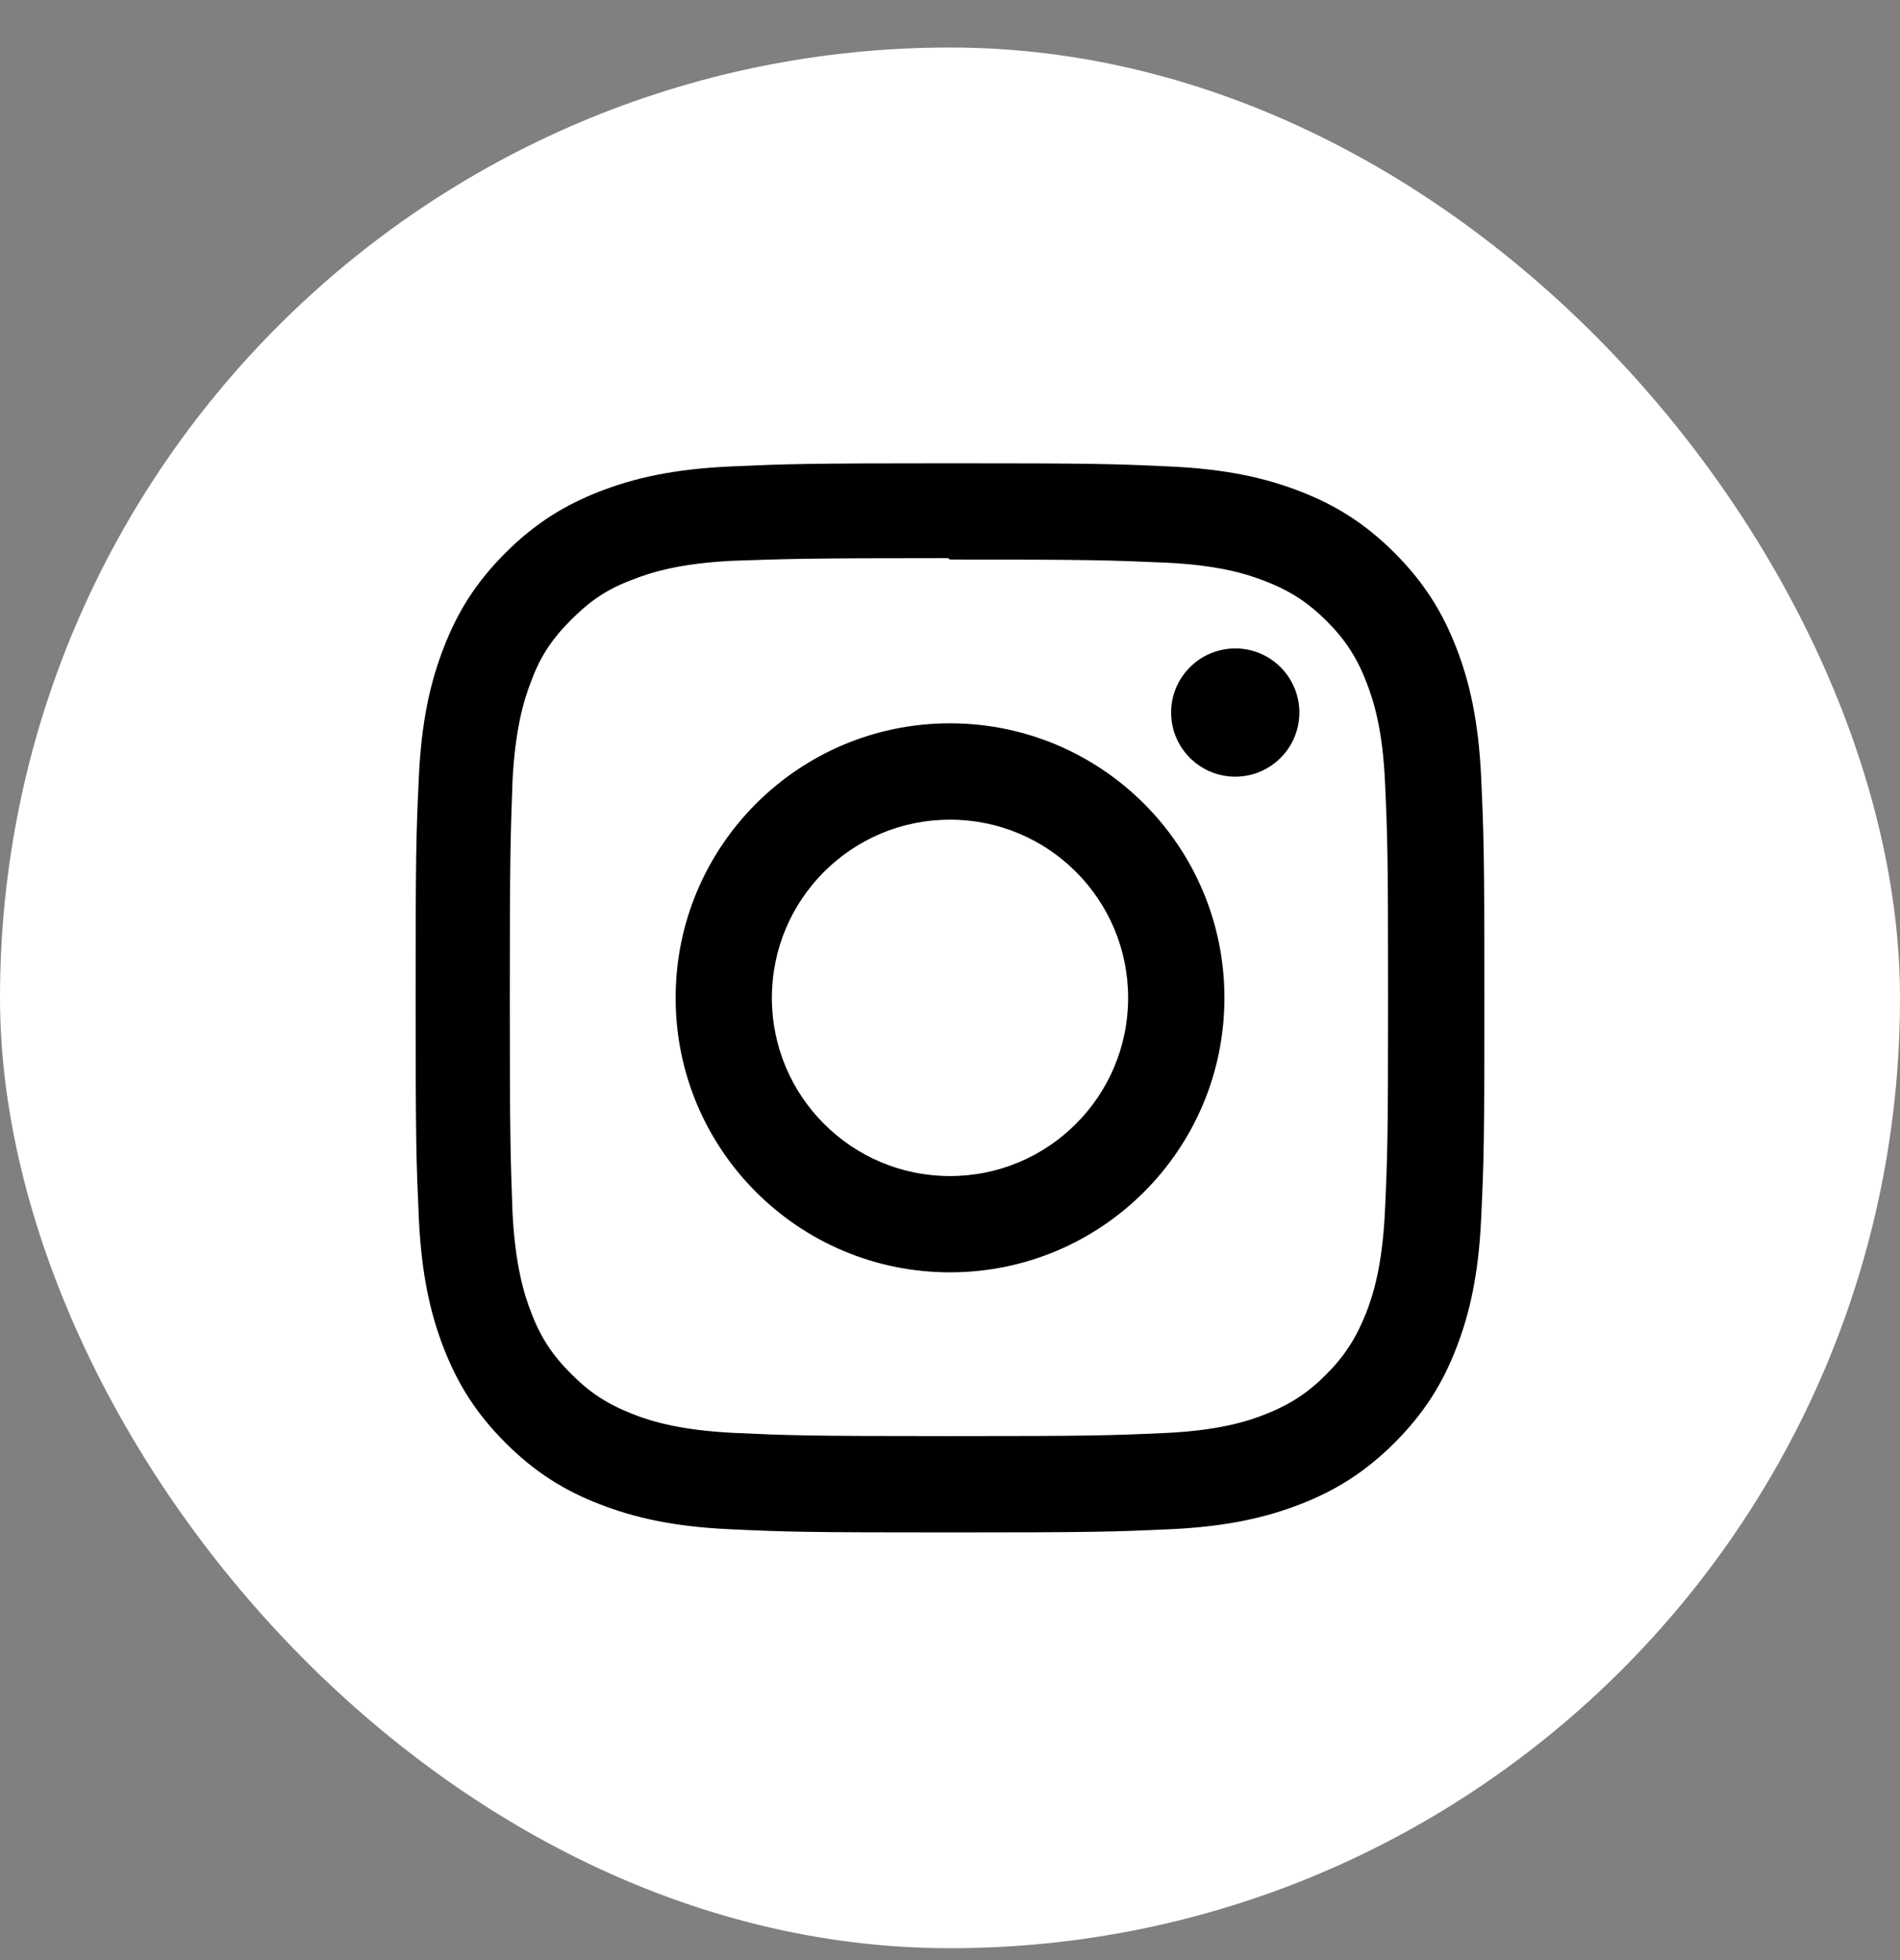
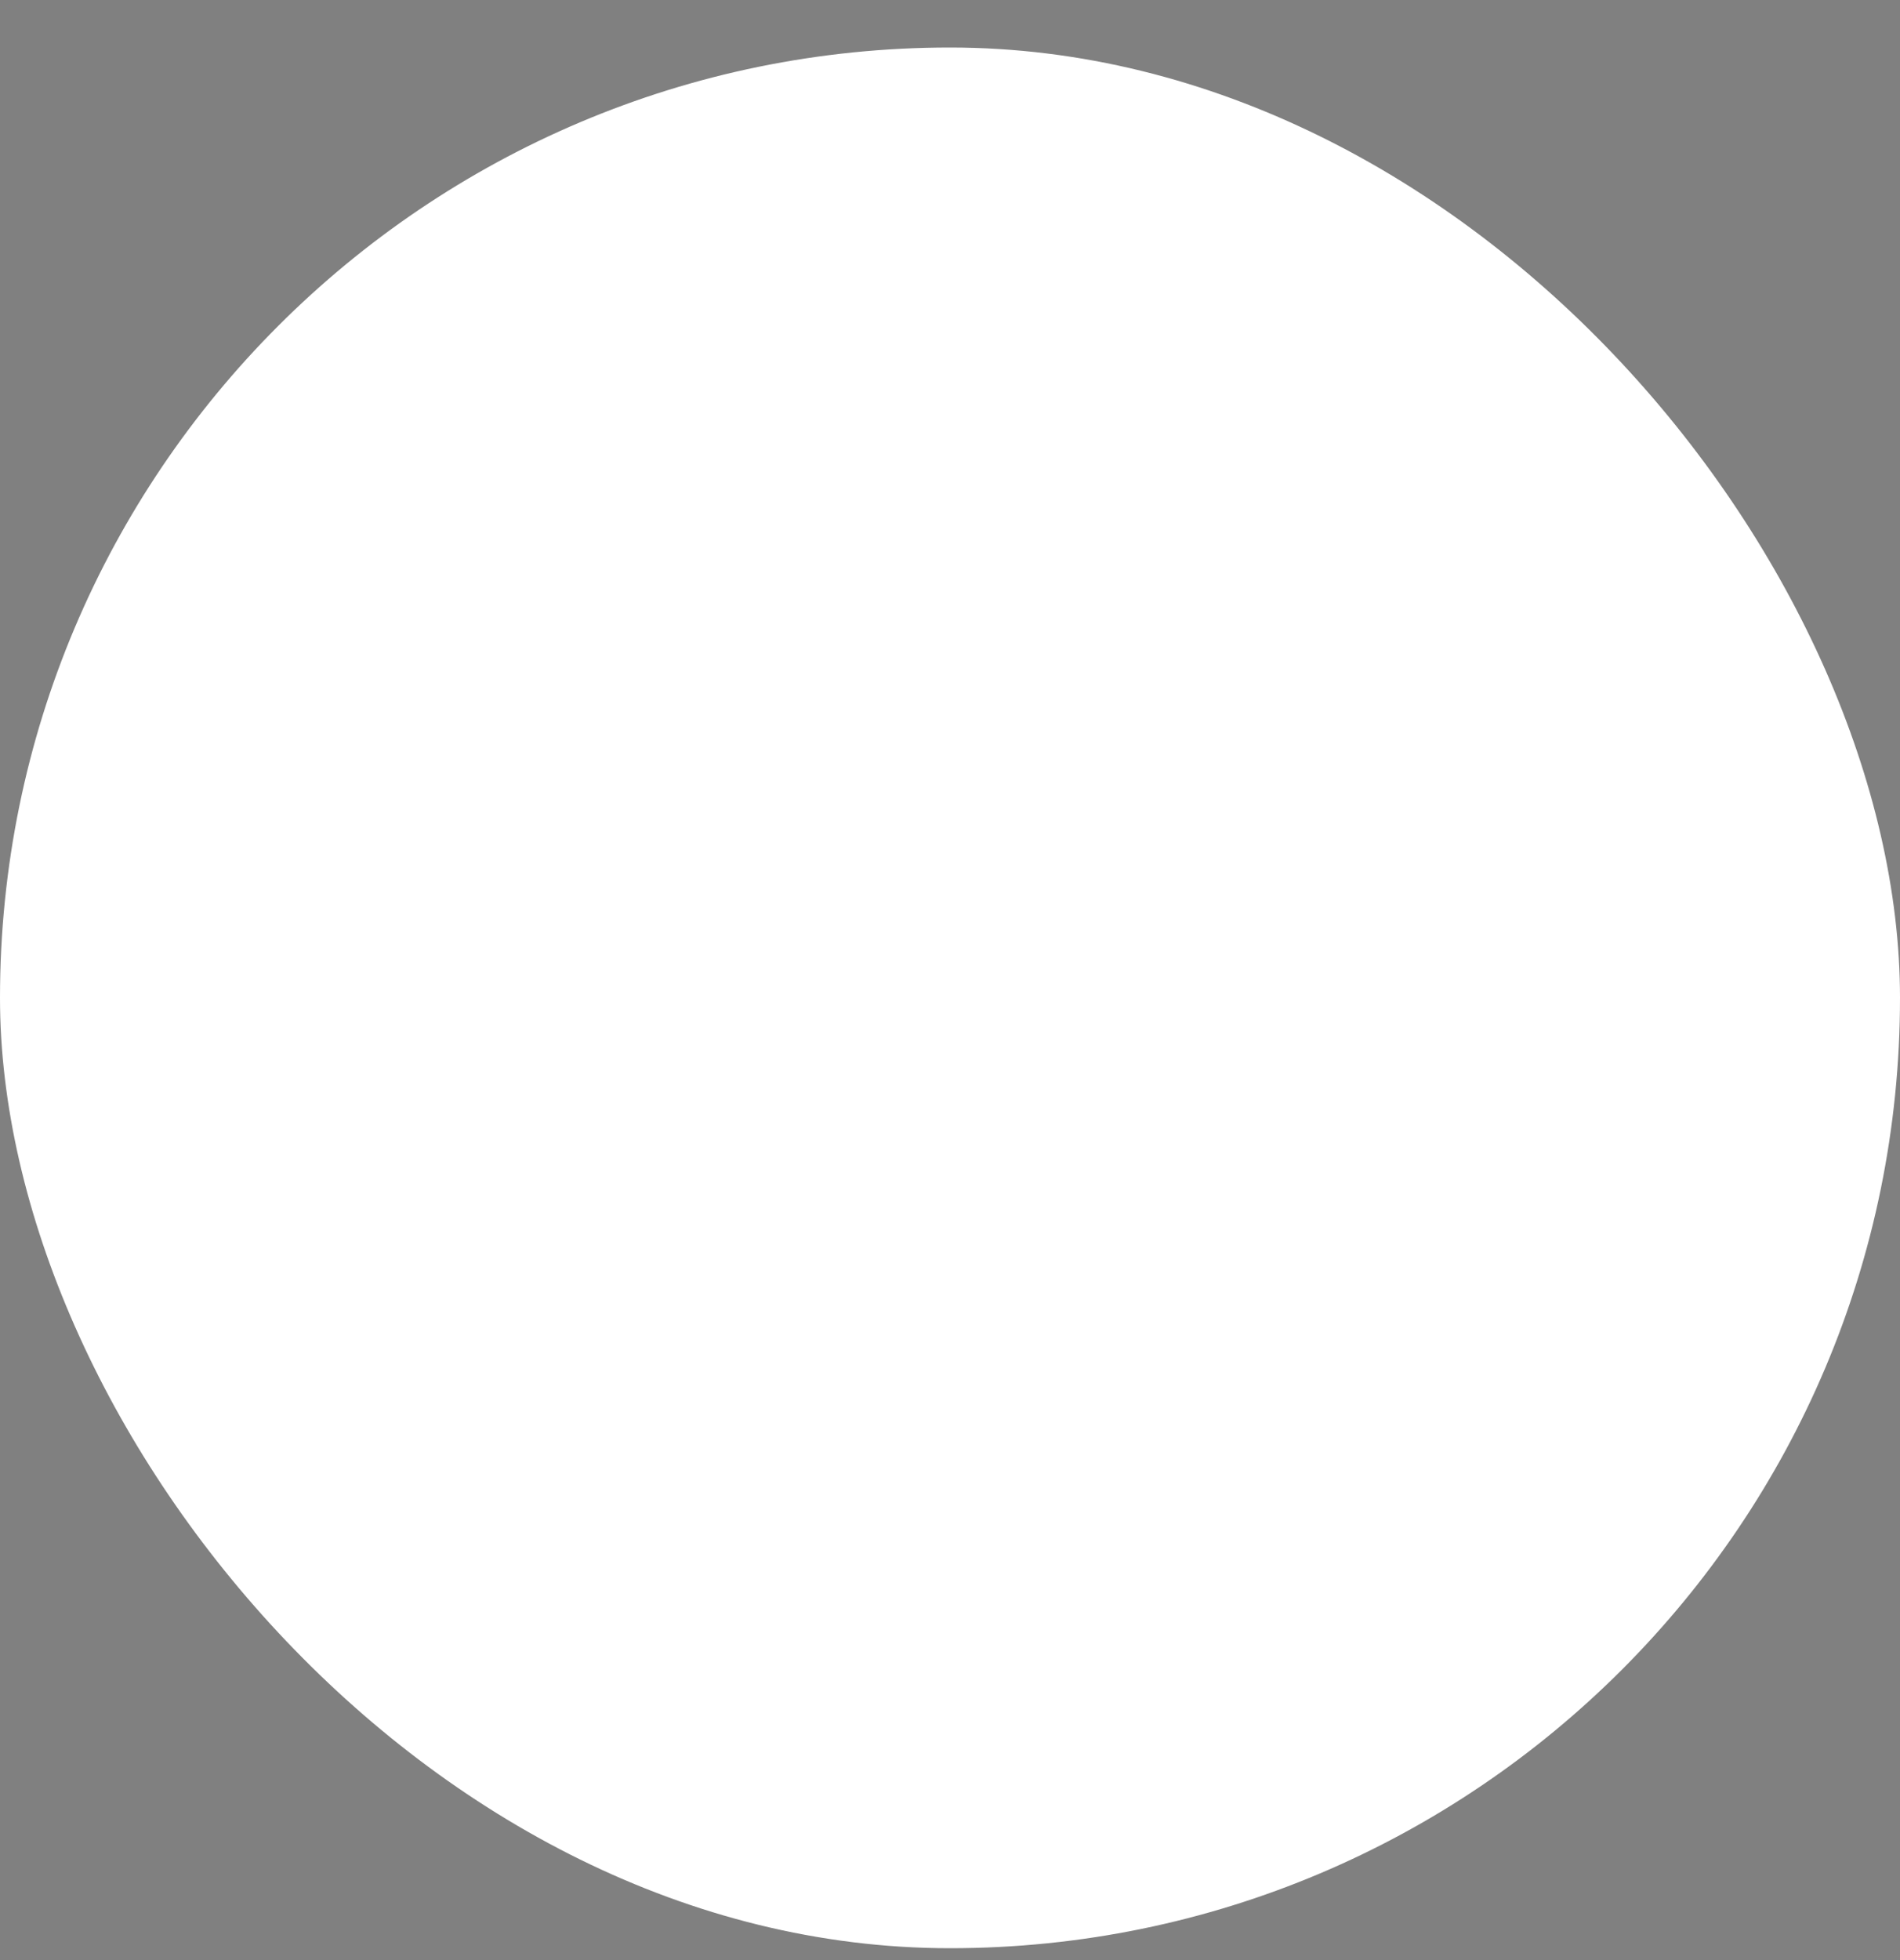
<svg xmlns="http://www.w3.org/2000/svg" width="32" height="33" viewBox="0 0 32 33" fill="none">
  <rect x="0" y="0" width="32" height="33" fill="#808080" stroke="none" />
  <rect y="0.8" width="32" height="32" rx="16" fill="white" />
-   <path d="M16 7.8C13.555 7.8 13.25 7.811 12.29 7.854C11.331 7.899 10.679 8.05 10.105 8.272C9.513 8.502 9.011 8.81 8.511 9.31C8.01 9.811 7.701 10.312 7.473 10.905C7.25 11.479 7.098 12.131 7.054 13.09C7.009 14.05 7 14.355 7 16.8C7 19.245 7.011 19.55 7.054 20.51C7.099 21.468 7.25 22.121 7.473 22.695C7.702 23.286 8.01 23.789 8.511 24.289C9.011 24.789 9.512 25.099 10.105 25.327C10.68 25.549 11.332 25.702 12.29 25.746C13.25 25.791 13.555 25.8 16 25.8C18.445 25.8 18.75 25.789 19.71 25.746C20.668 25.701 21.321 25.549 21.895 25.327C22.486 25.098 22.989 24.789 23.489 24.289C23.989 23.789 24.299 23.288 24.527 22.695C24.75 22.121 24.902 21.468 24.946 20.51C24.991 19.55 25 19.245 25 16.8C25 14.355 24.989 14.05 24.946 13.09C24.901 12.132 24.75 11.478 24.527 10.905C24.298 10.313 23.989 9.811 23.489 9.31C22.989 8.81 22.488 8.501 21.895 8.272C21.321 8.05 20.668 7.898 19.71 7.854C18.75 7.809 18.445 7.8 16 7.8ZM16 9.42C18.402 9.42 18.689 9.432 19.637 9.473C20.515 9.514 20.991 9.66 21.308 9.784C21.729 9.947 22.028 10.142 22.344 10.456C22.659 10.771 22.854 11.071 23.016 11.492C23.139 11.809 23.286 12.285 23.326 13.162C23.369 14.112 23.378 14.397 23.378 16.8C23.378 19.203 23.367 19.489 23.323 20.437C23.277 21.315 23.131 21.791 23.007 22.108C22.839 22.529 22.648 22.828 22.333 23.144C22.019 23.458 21.715 23.653 21.298 23.816C20.983 23.939 20.499 24.086 19.622 24.126C18.666 24.169 18.385 24.178 15.977 24.178C13.569 24.178 13.288 24.167 12.333 24.123C11.455 24.077 10.971 23.931 10.656 23.807C10.229 23.639 9.936 23.448 9.622 23.133C9.306 22.819 9.104 22.515 8.947 22.098C8.823 21.783 8.678 21.299 8.632 20.422C8.598 19.477 8.586 19.185 8.586 16.789C8.586 14.392 8.598 14.099 8.632 13.143C8.678 12.265 8.823 11.782 8.947 11.467C9.104 11.04 9.306 10.747 9.622 10.432C9.936 10.117 10.229 9.915 10.656 9.758C10.971 9.634 11.444 9.487 12.322 9.442C13.278 9.409 13.559 9.397 15.966 9.397L16 9.42ZM16 12.178C13.446 12.178 11.379 14.248 11.379 16.8C11.379 19.354 13.448 21.421 16 21.421C18.554 21.421 20.622 19.351 20.622 16.8C20.622 14.246 18.552 12.178 16 12.178ZM16 19.8C14.342 19.8 13 18.457 13 16.8C13 15.142 14.342 13.8 16 13.8C17.657 13.8 19 15.142 19 16.8C19 18.457 17.657 19.8 16 19.8ZM21.884 11.996C21.884 12.592 21.4 13.076 20.805 13.076C20.208 13.076 19.724 12.592 19.724 11.996C19.724 11.401 20.209 10.917 20.805 10.917C21.399 10.916 21.884 11.401 21.884 11.996Z" fill="black" />
</svg>